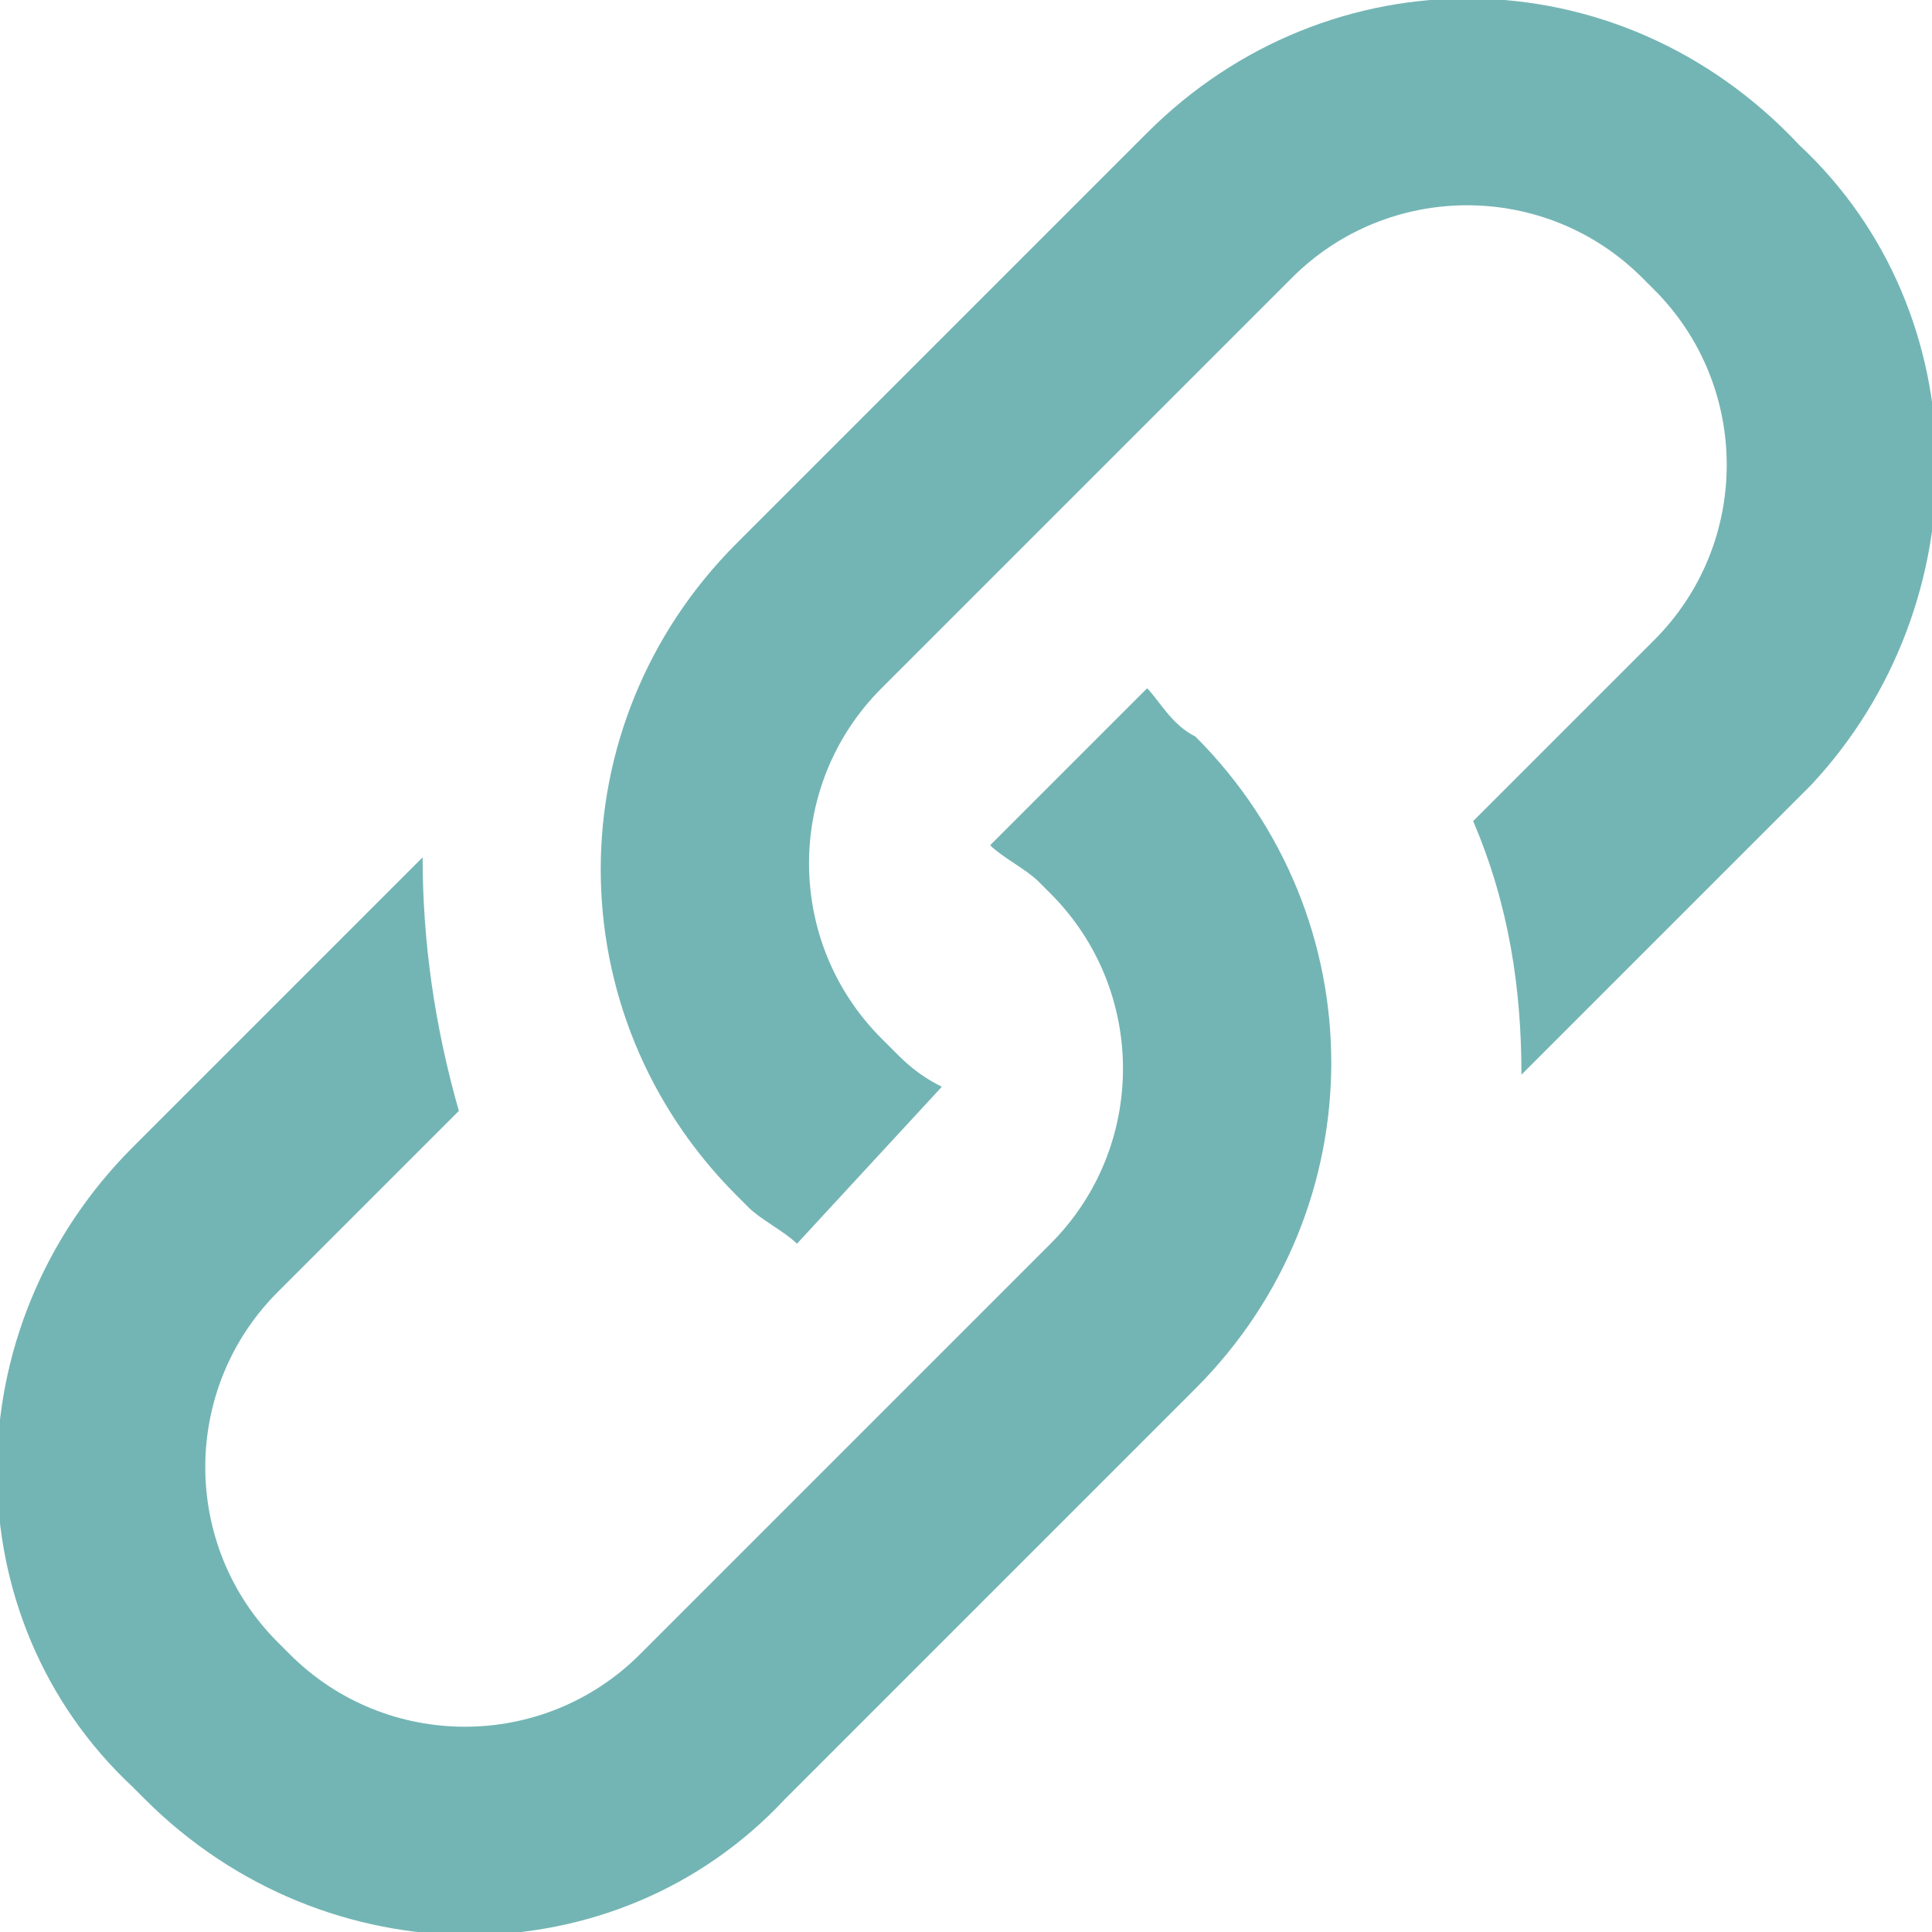
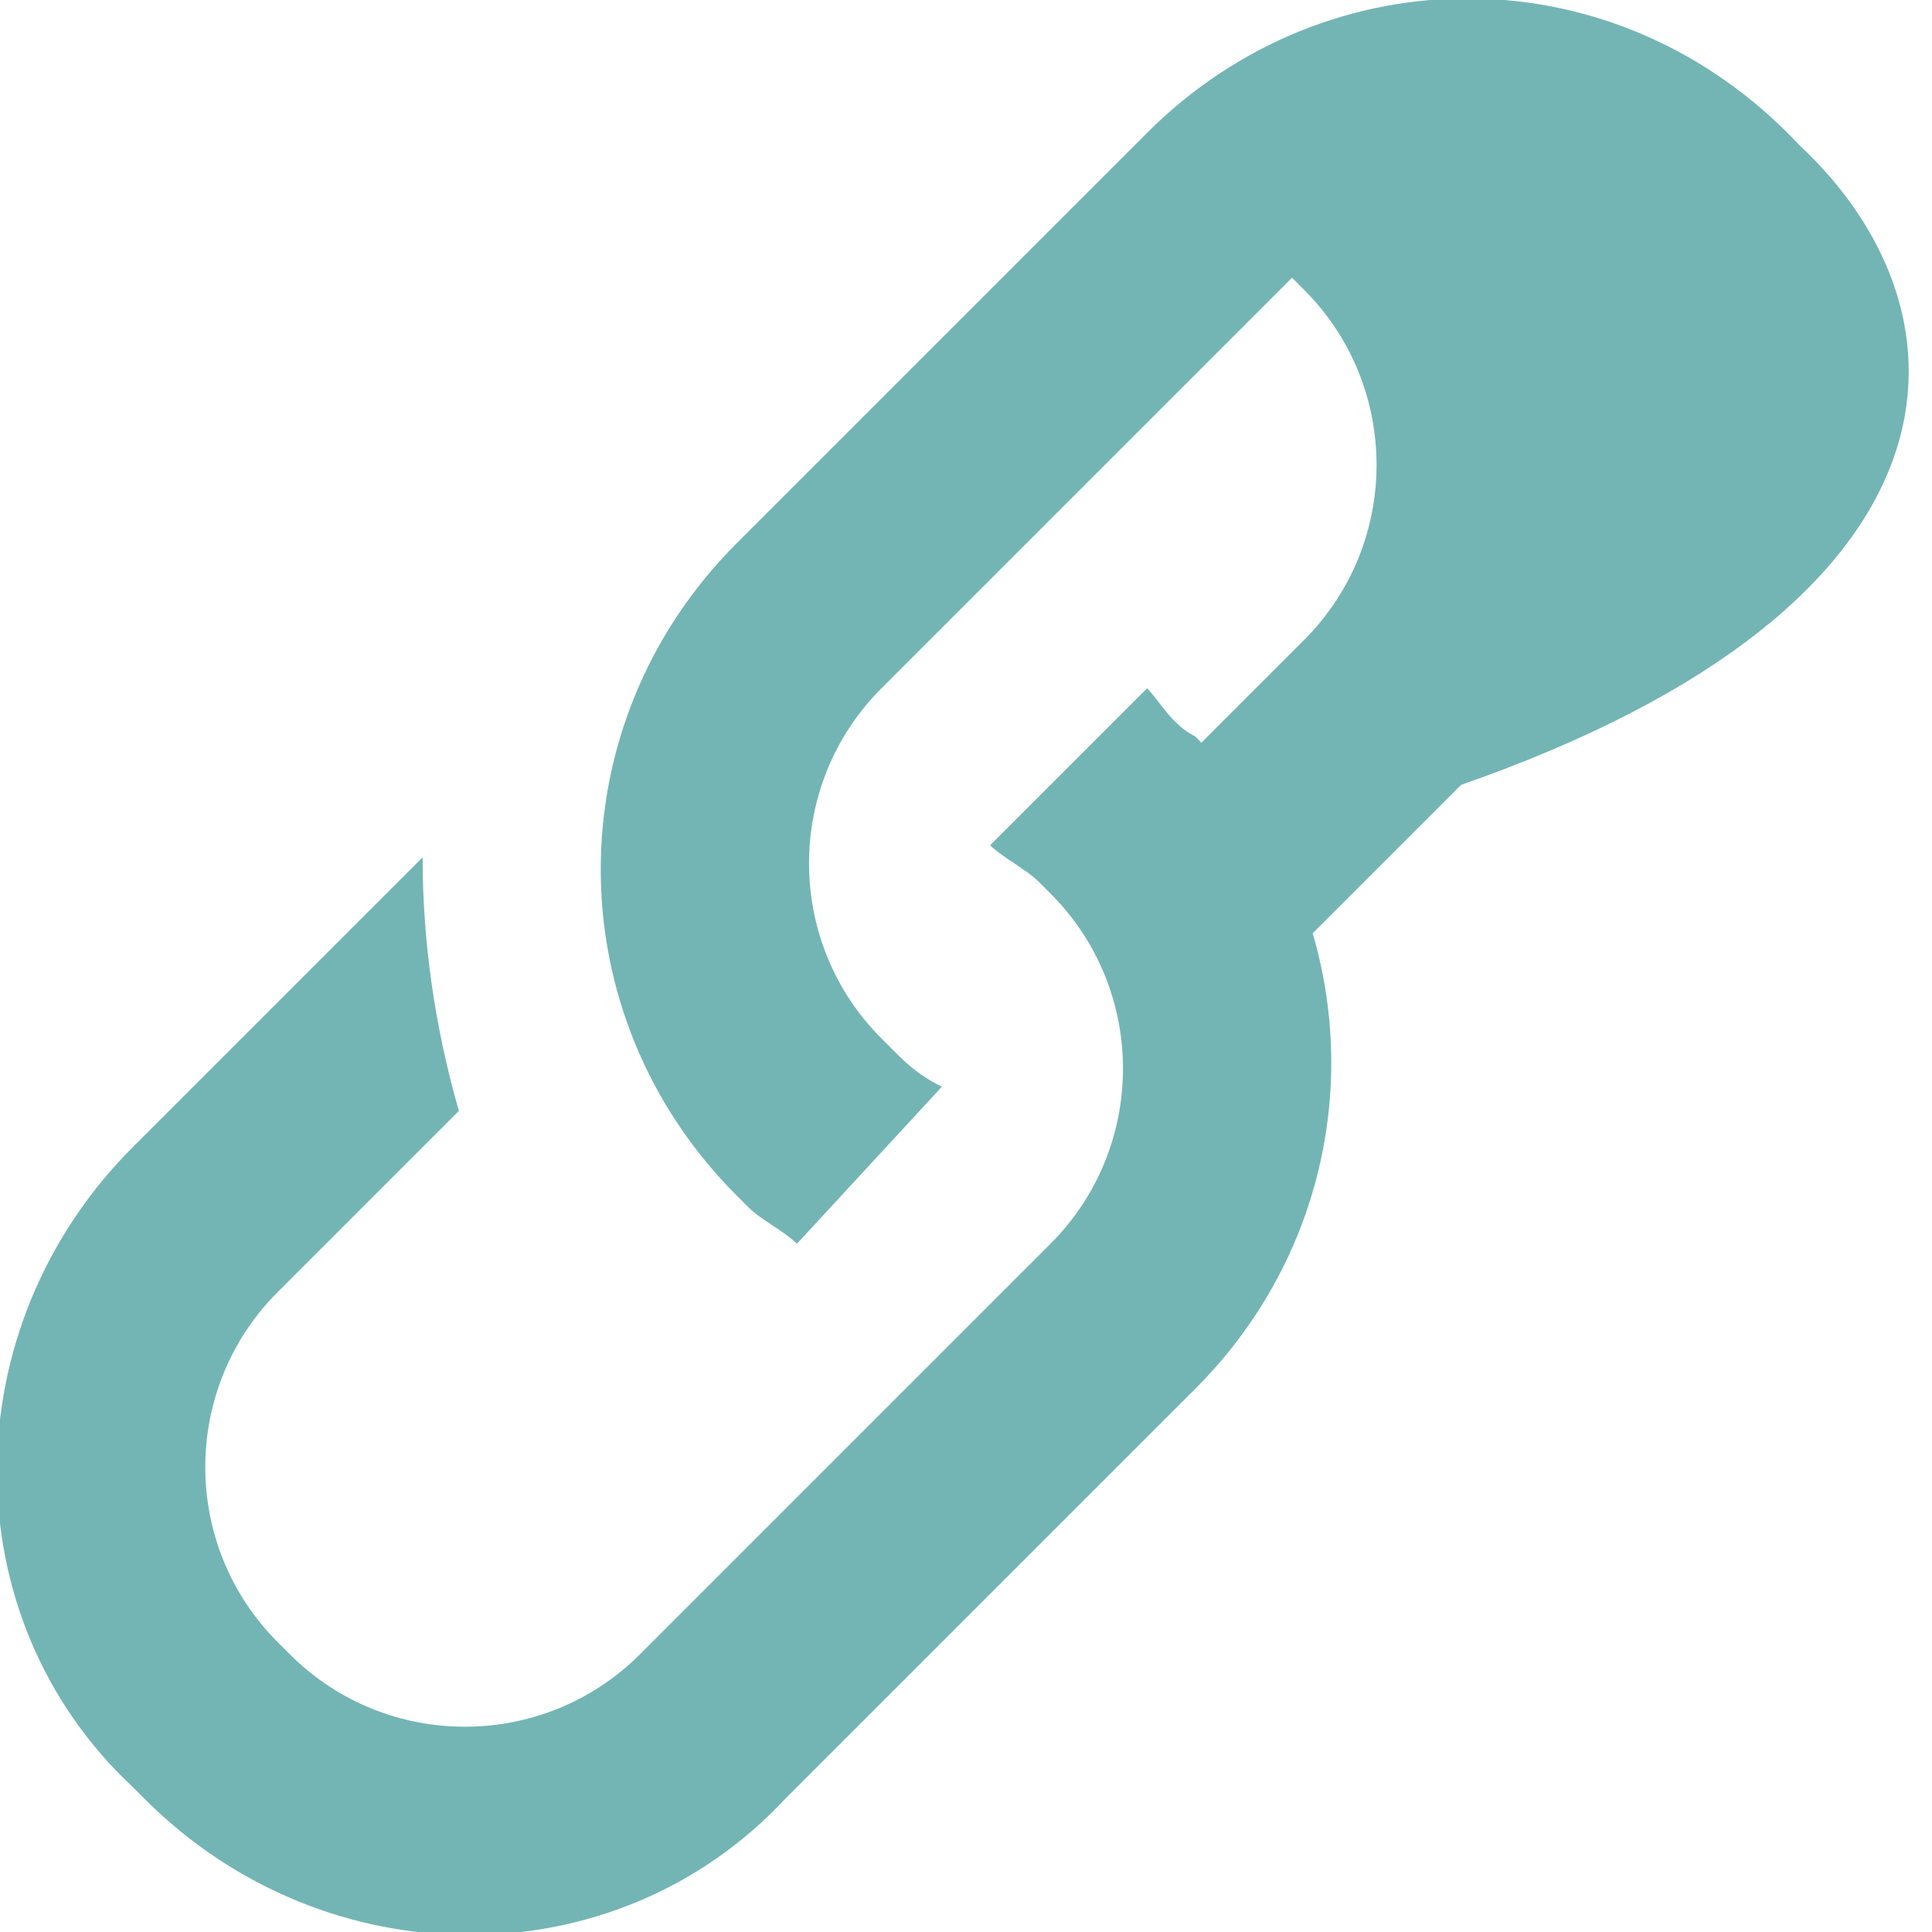
<svg xmlns="http://www.w3.org/2000/svg" version="1.1" id="Ebene_1" x="0px" y="0px" viewBox="0 0 16 16" style="enable-background:new 0 0 16 16;" xml:space="preserve">
  <style type="text/css">
	.st0{fill:#73B5B4;}
</style>
-   <path class="st0" d="M14.9,1.2L14.9,1.2C13.4-0.4,11-0.4,9.5,1.1L6.1,4.5C4.6,6,4.6,8.4,6.1,9.9l0.1,0.1c0.1,0.1,0.3,0.2,0.4,0.3  L7.8,9C7.6,8.9,7.5,8.8,7.4,8.7L7.3,8.6c-0.8-0.8-0.8-2.1,0-2.9l3.4-3.4c0.8-0.8,2.1-0.8,2.9,0l0.1,0.1c0.8,0.8,0.8,2.1,0,2.9  l-1.5,1.5c0.3,0.7,0.4,1.4,0.4,2.1l2.4-2.4C16.4,5,16.4,2.6,14.9,1.2L14.9,1.2z M9.9,6.1C9.7,6,9.6,5.8,9.5,5.7L8.2,7  c0.1,0.1,0.3,0.2,0.4,0.3l0.1,0.1c0.8,0.8,0.8,2.1,0,2.9l-3.4,3.4c-0.8,0.8-2.1,0.8-2.9,0l-0.1-0.1c-0.8-0.8-0.8-2.1,0-2.9l1.5-1.5  C3.6,8.5,3.5,7.8,3.5,7.1L1.1,9.5c-1.5,1.5-1.5,3.9,0,5.3l0.1,0.1c1.5,1.5,3.9,1.5,5.3,0l3.4-3.4C11.4,10,11.4,7.6,9.9,6.1L9.9,6.1  L9.9,6.1z" />
+   <path class="st0" d="M14.9,1.2L14.9,1.2C13.4-0.4,11-0.4,9.5,1.1L6.1,4.5C4.6,6,4.6,8.4,6.1,9.9l0.1,0.1c0.1,0.1,0.3,0.2,0.4,0.3  L7.8,9C7.6,8.9,7.5,8.8,7.4,8.7L7.3,8.6c-0.8-0.8-0.8-2.1,0-2.9l3.4-3.4l0.1,0.1c0.8,0.8,0.8,2.1,0,2.9  l-1.5,1.5c0.3,0.7,0.4,1.4,0.4,2.1l2.4-2.4C16.4,5,16.4,2.6,14.9,1.2L14.9,1.2z M9.9,6.1C9.7,6,9.6,5.8,9.5,5.7L8.2,7  c0.1,0.1,0.3,0.2,0.4,0.3l0.1,0.1c0.8,0.8,0.8,2.1,0,2.9l-3.4,3.4c-0.8,0.8-2.1,0.8-2.9,0l-0.1-0.1c-0.8-0.8-0.8-2.1,0-2.9l1.5-1.5  C3.6,8.5,3.5,7.8,3.5,7.1L1.1,9.5c-1.5,1.5-1.5,3.9,0,5.3l0.1,0.1c1.5,1.5,3.9,1.5,5.3,0l3.4-3.4C11.4,10,11.4,7.6,9.9,6.1L9.9,6.1  L9.9,6.1z" />
</svg>